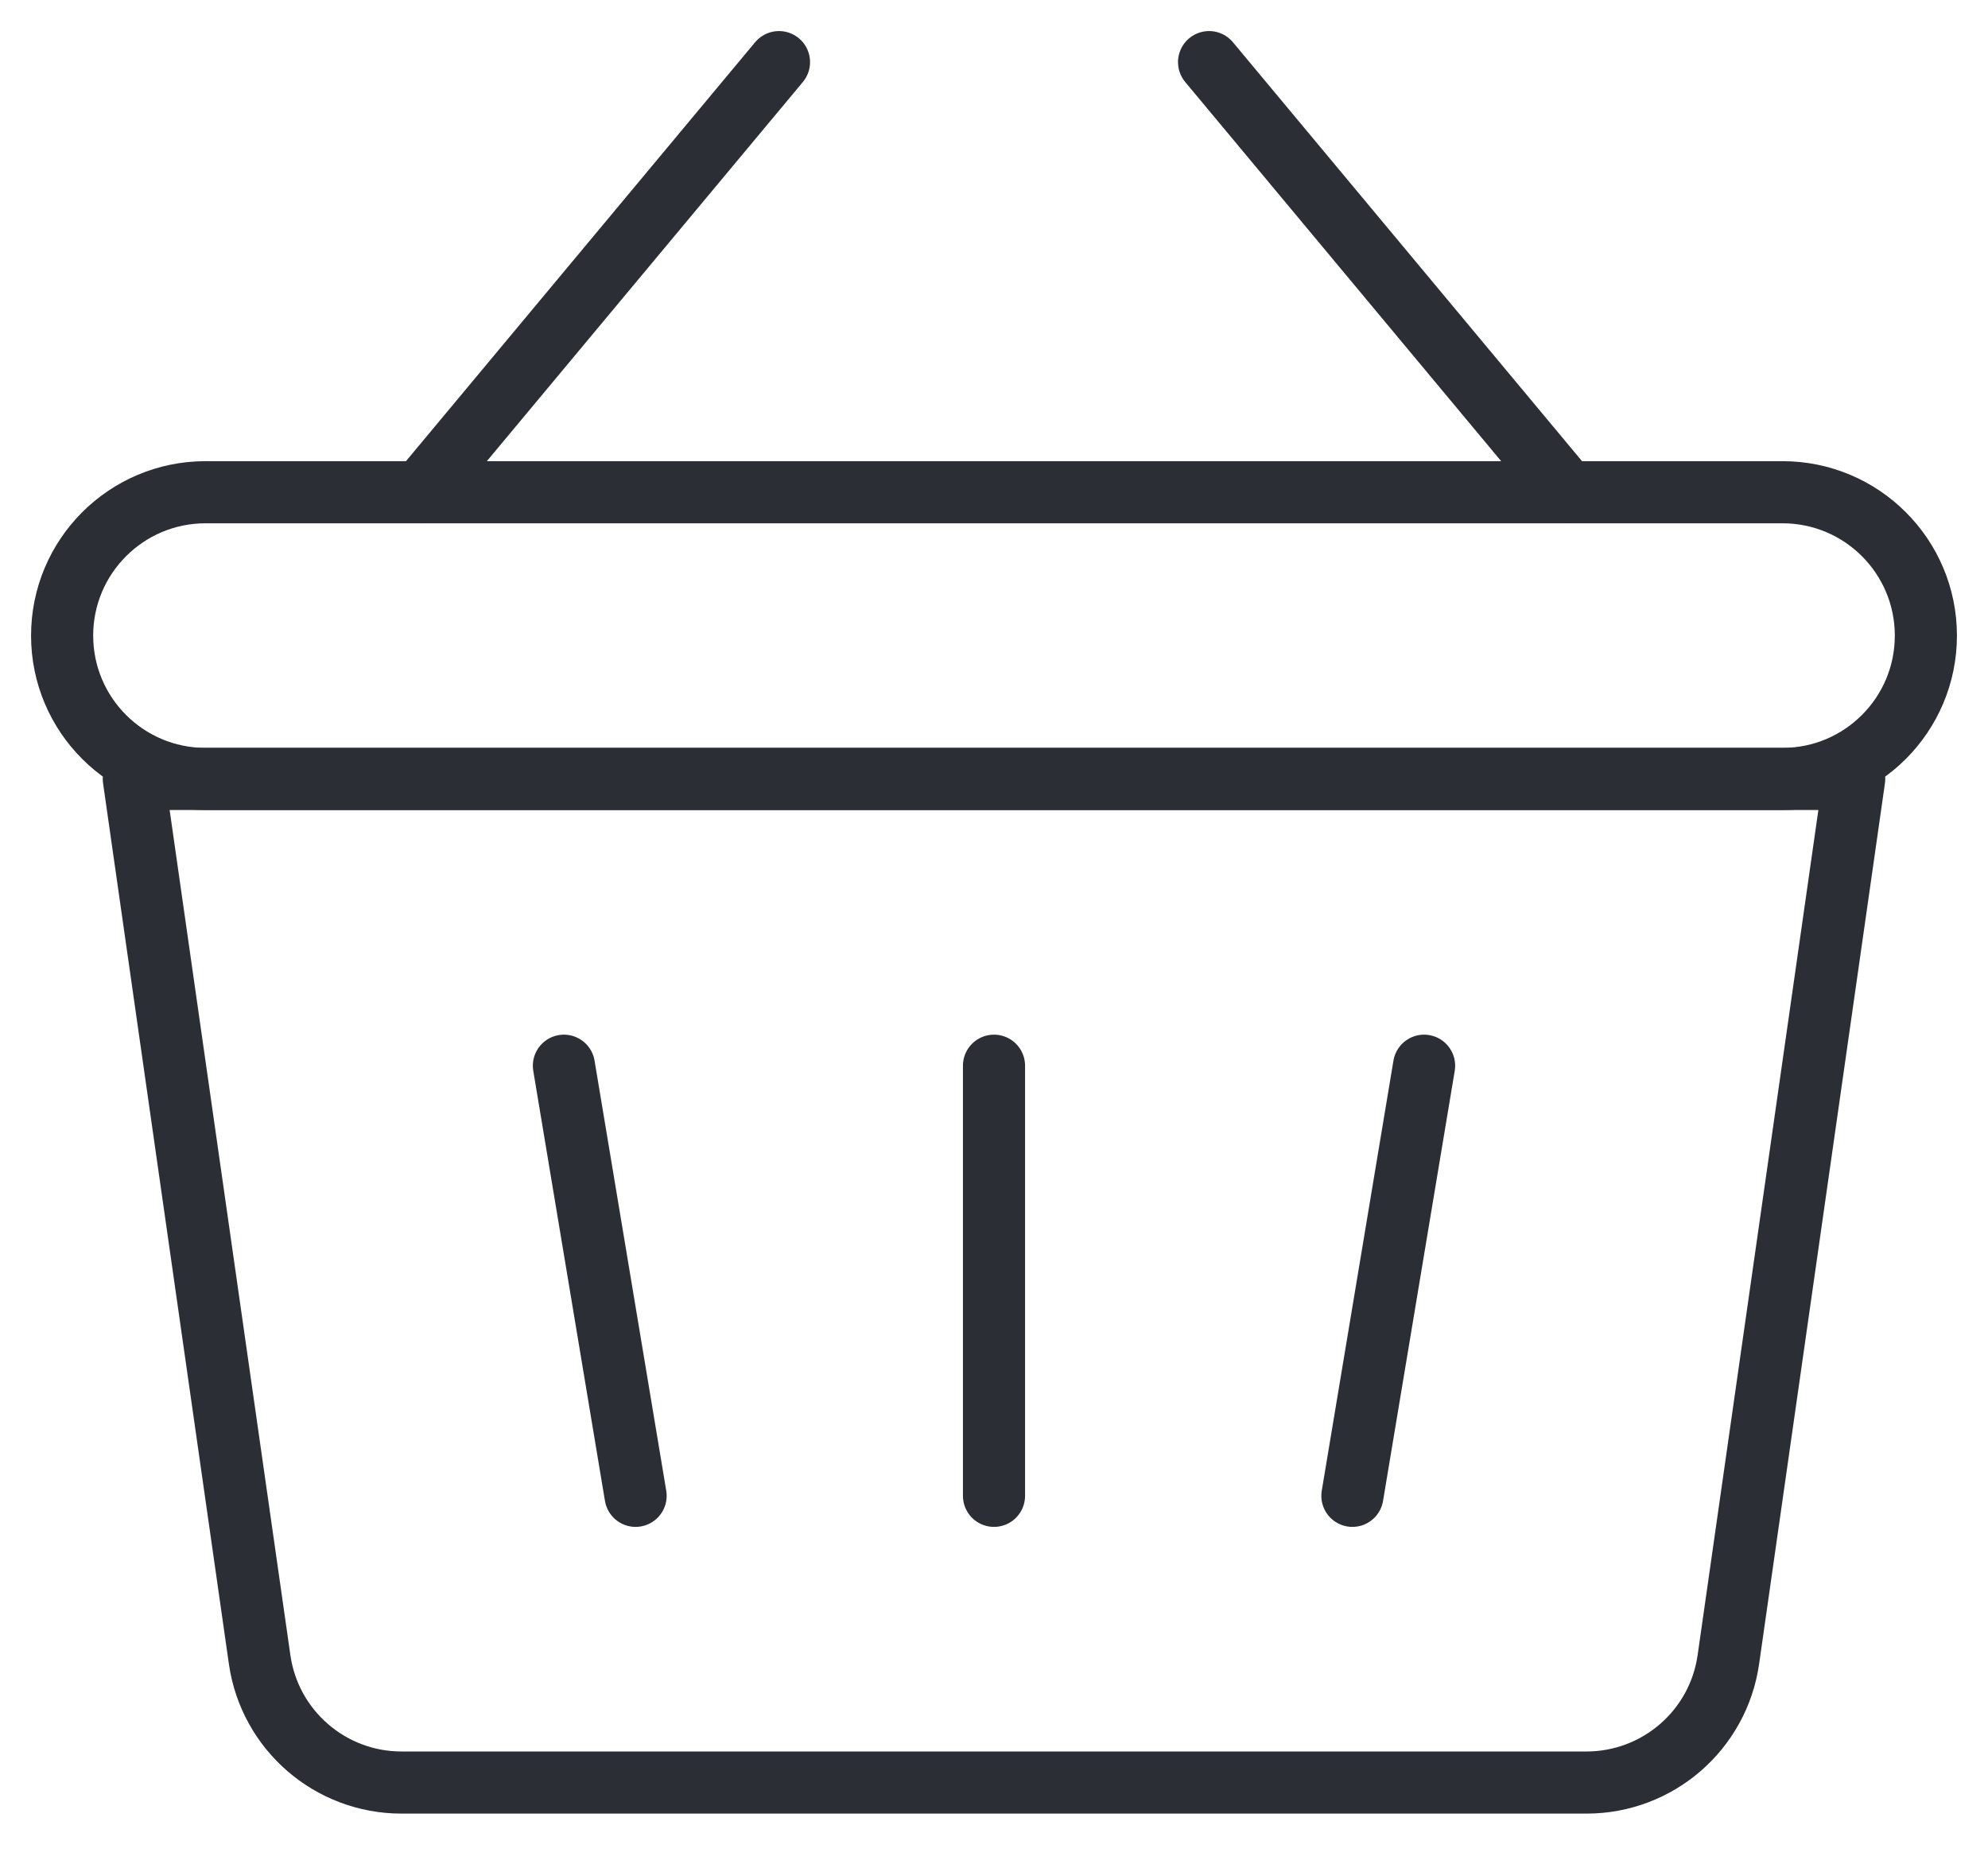
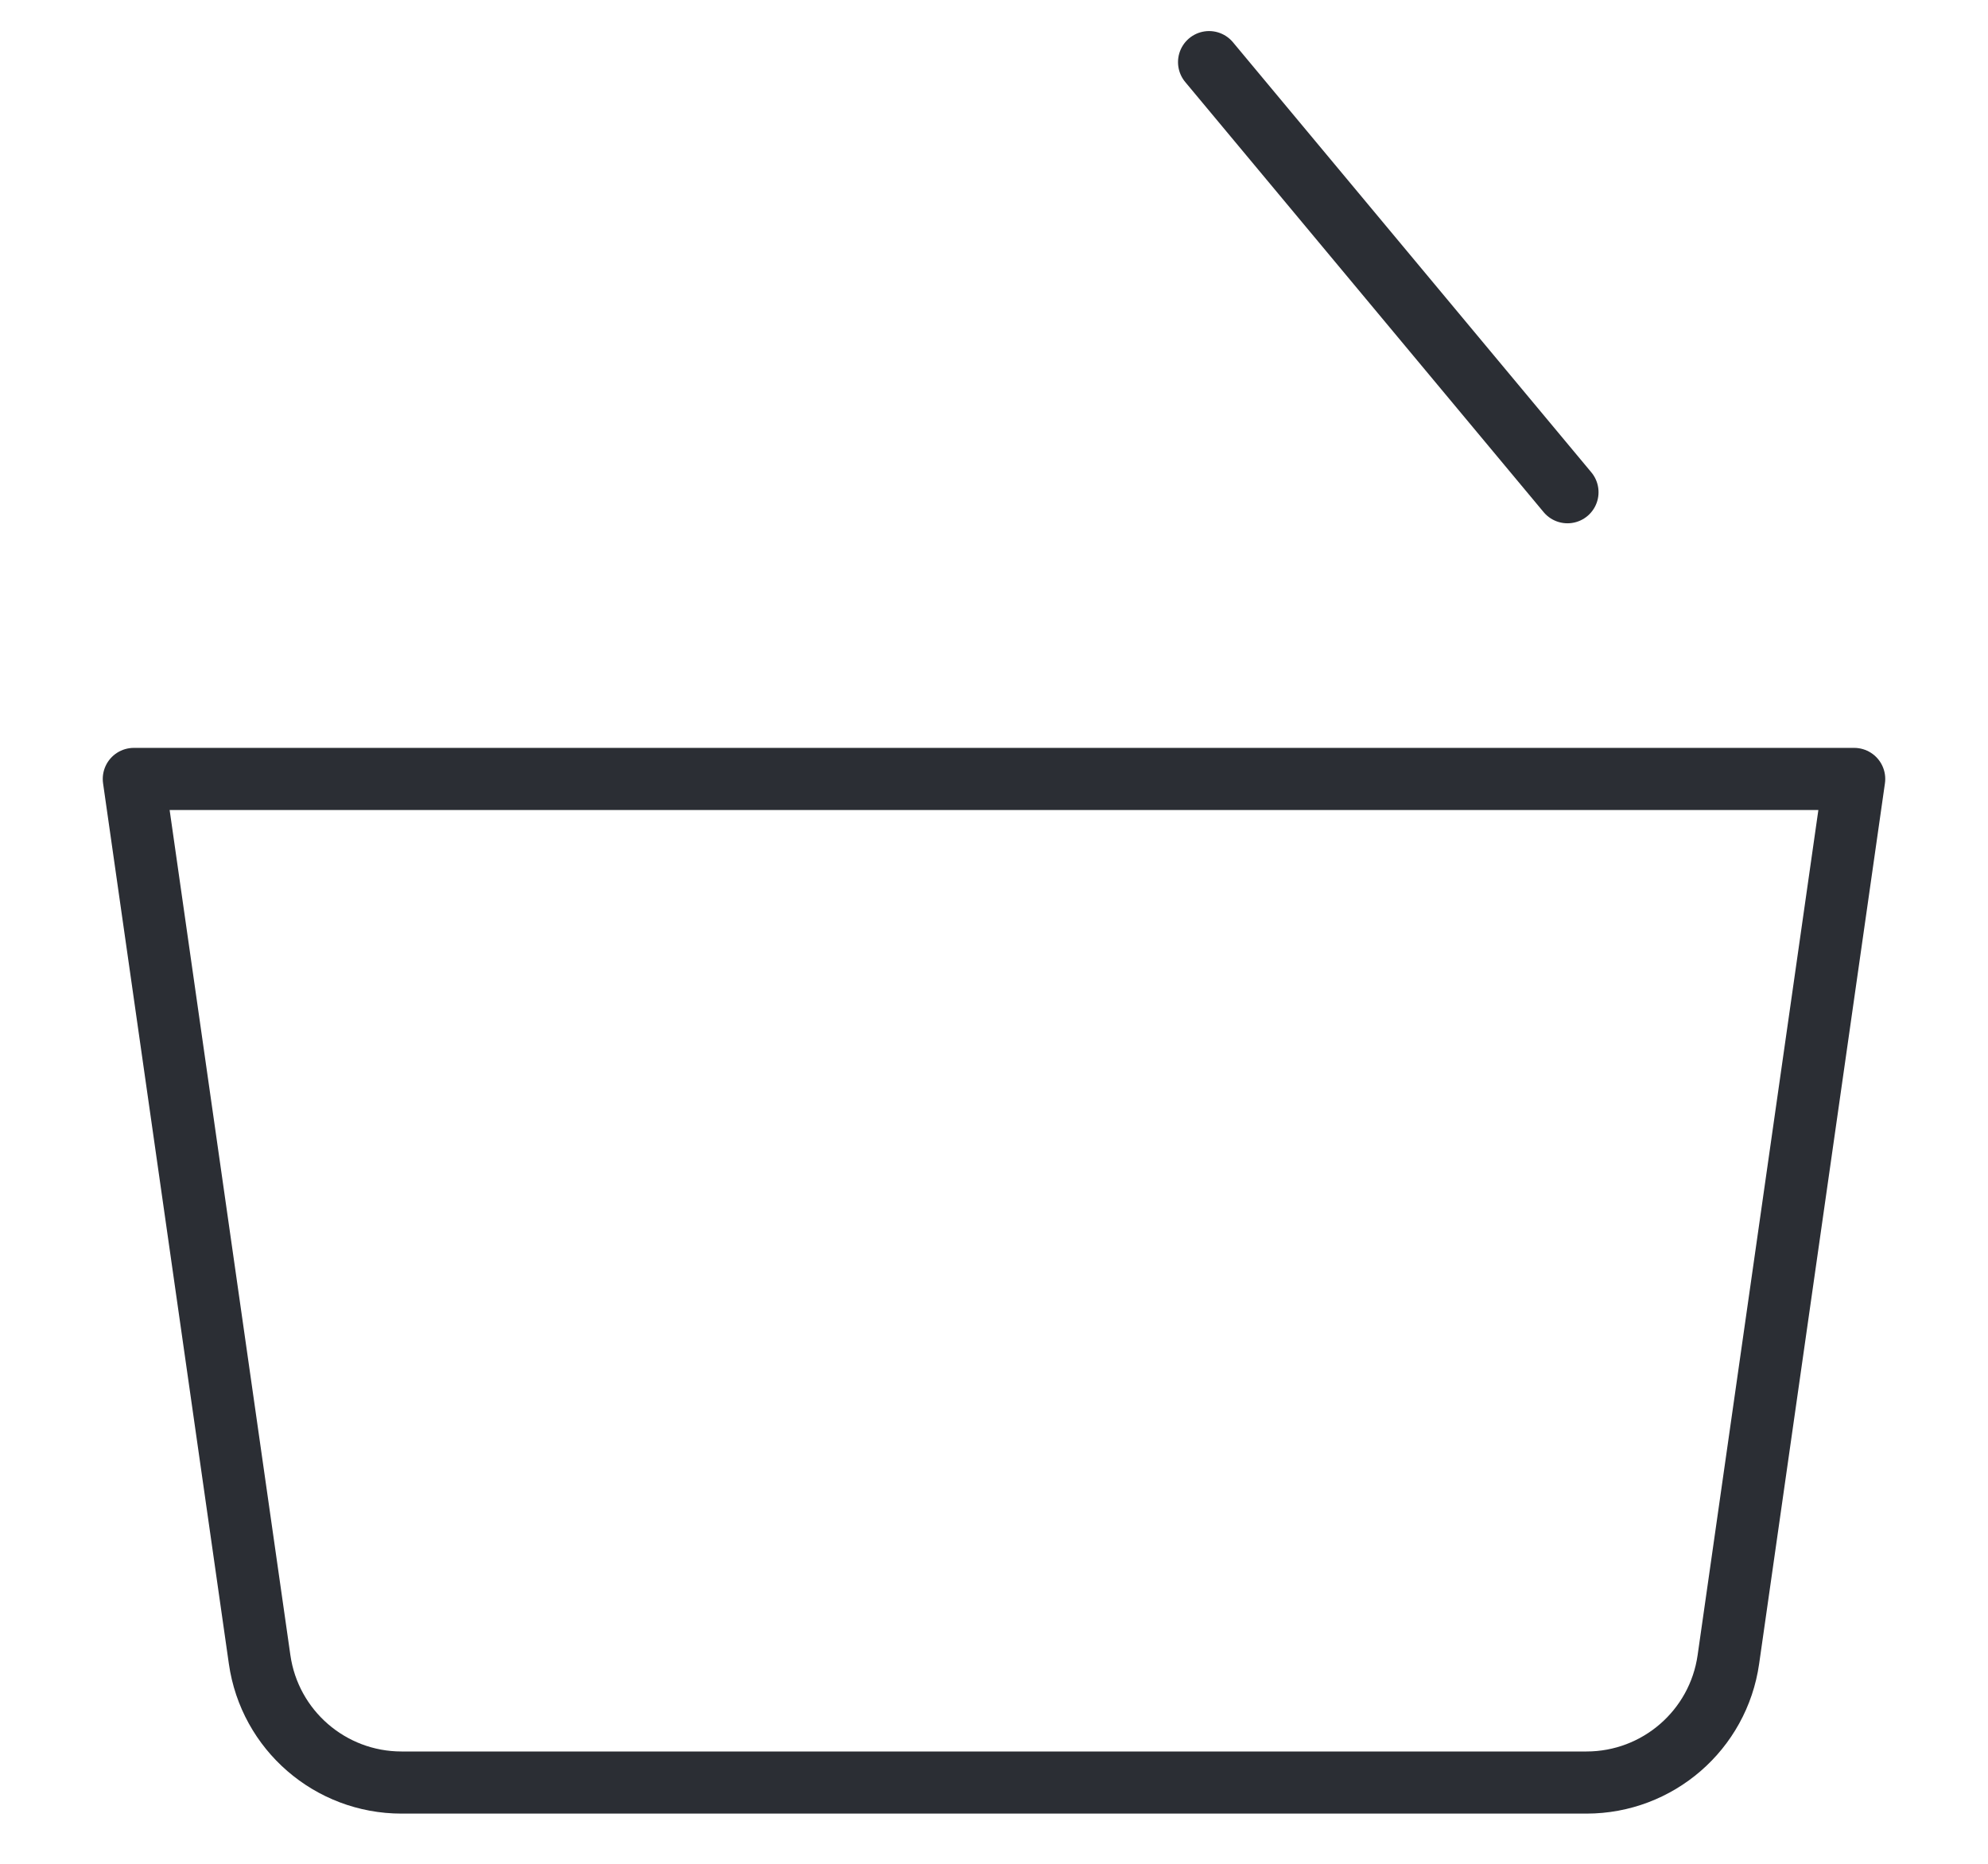
<svg xmlns="http://www.w3.org/2000/svg" width="32px" height="30px" viewBox="0 0 32 30" version="1.1">
  <title>VediTutti</title>
  <g id="Page-1" stroke="none" stroke-width="1" fill="none" fill-rule="evenodd" stroke-linecap="round" stroke-linejoin="round">
    <g id="00-Menu" transform="translate(-32, -135)" stroke="#2B2E34">
      <g id="VediTutti" transform="translate(33, 136)">
-         <path d="M27.692,11.538 L2.308,11.538 C1.034,11.538 0,10.505 0,9.231 L0,9.231 C0,7.956 1.034,6.923 2.308,6.923 L27.692,6.923 C28.967,6.923 30,7.956 30,9.231 L30,9.231 C30,10.505 28.967,11.538 27.692,11.538 Z" id="Stroke-1" />
        <path d="M1.154,11.538 L28.846,11.538 L26.821,25.711 C26.659,26.848 25.685,27.692 24.537,27.692 L5.463,27.692 C4.315,27.692 3.341,26.848 3.179,25.711 L1.154,11.538 Z" id="Stroke-3" />
-         <line x1="5.769" y1="6.923" x2="11.539" y2="-2.54215436e-14" id="Stroke-5" />
        <line x1="24.231" y1="6.923" x2="18.462" y2="-2.54215436e-14" id="Stroke-7" />
-         <line x1="8.077" y1="16.154" x2="9.231" y2="23.077" id="Stroke-9" />
-         <line x1="15" y1="16.154" x2="15" y2="23.077" id="Stroke-11" />
-         <line x1="21.923" y1="16.154" x2="20.769" y2="23.077" id="Stroke-13" />
      </g>
    </g>
  </g>
</svg>